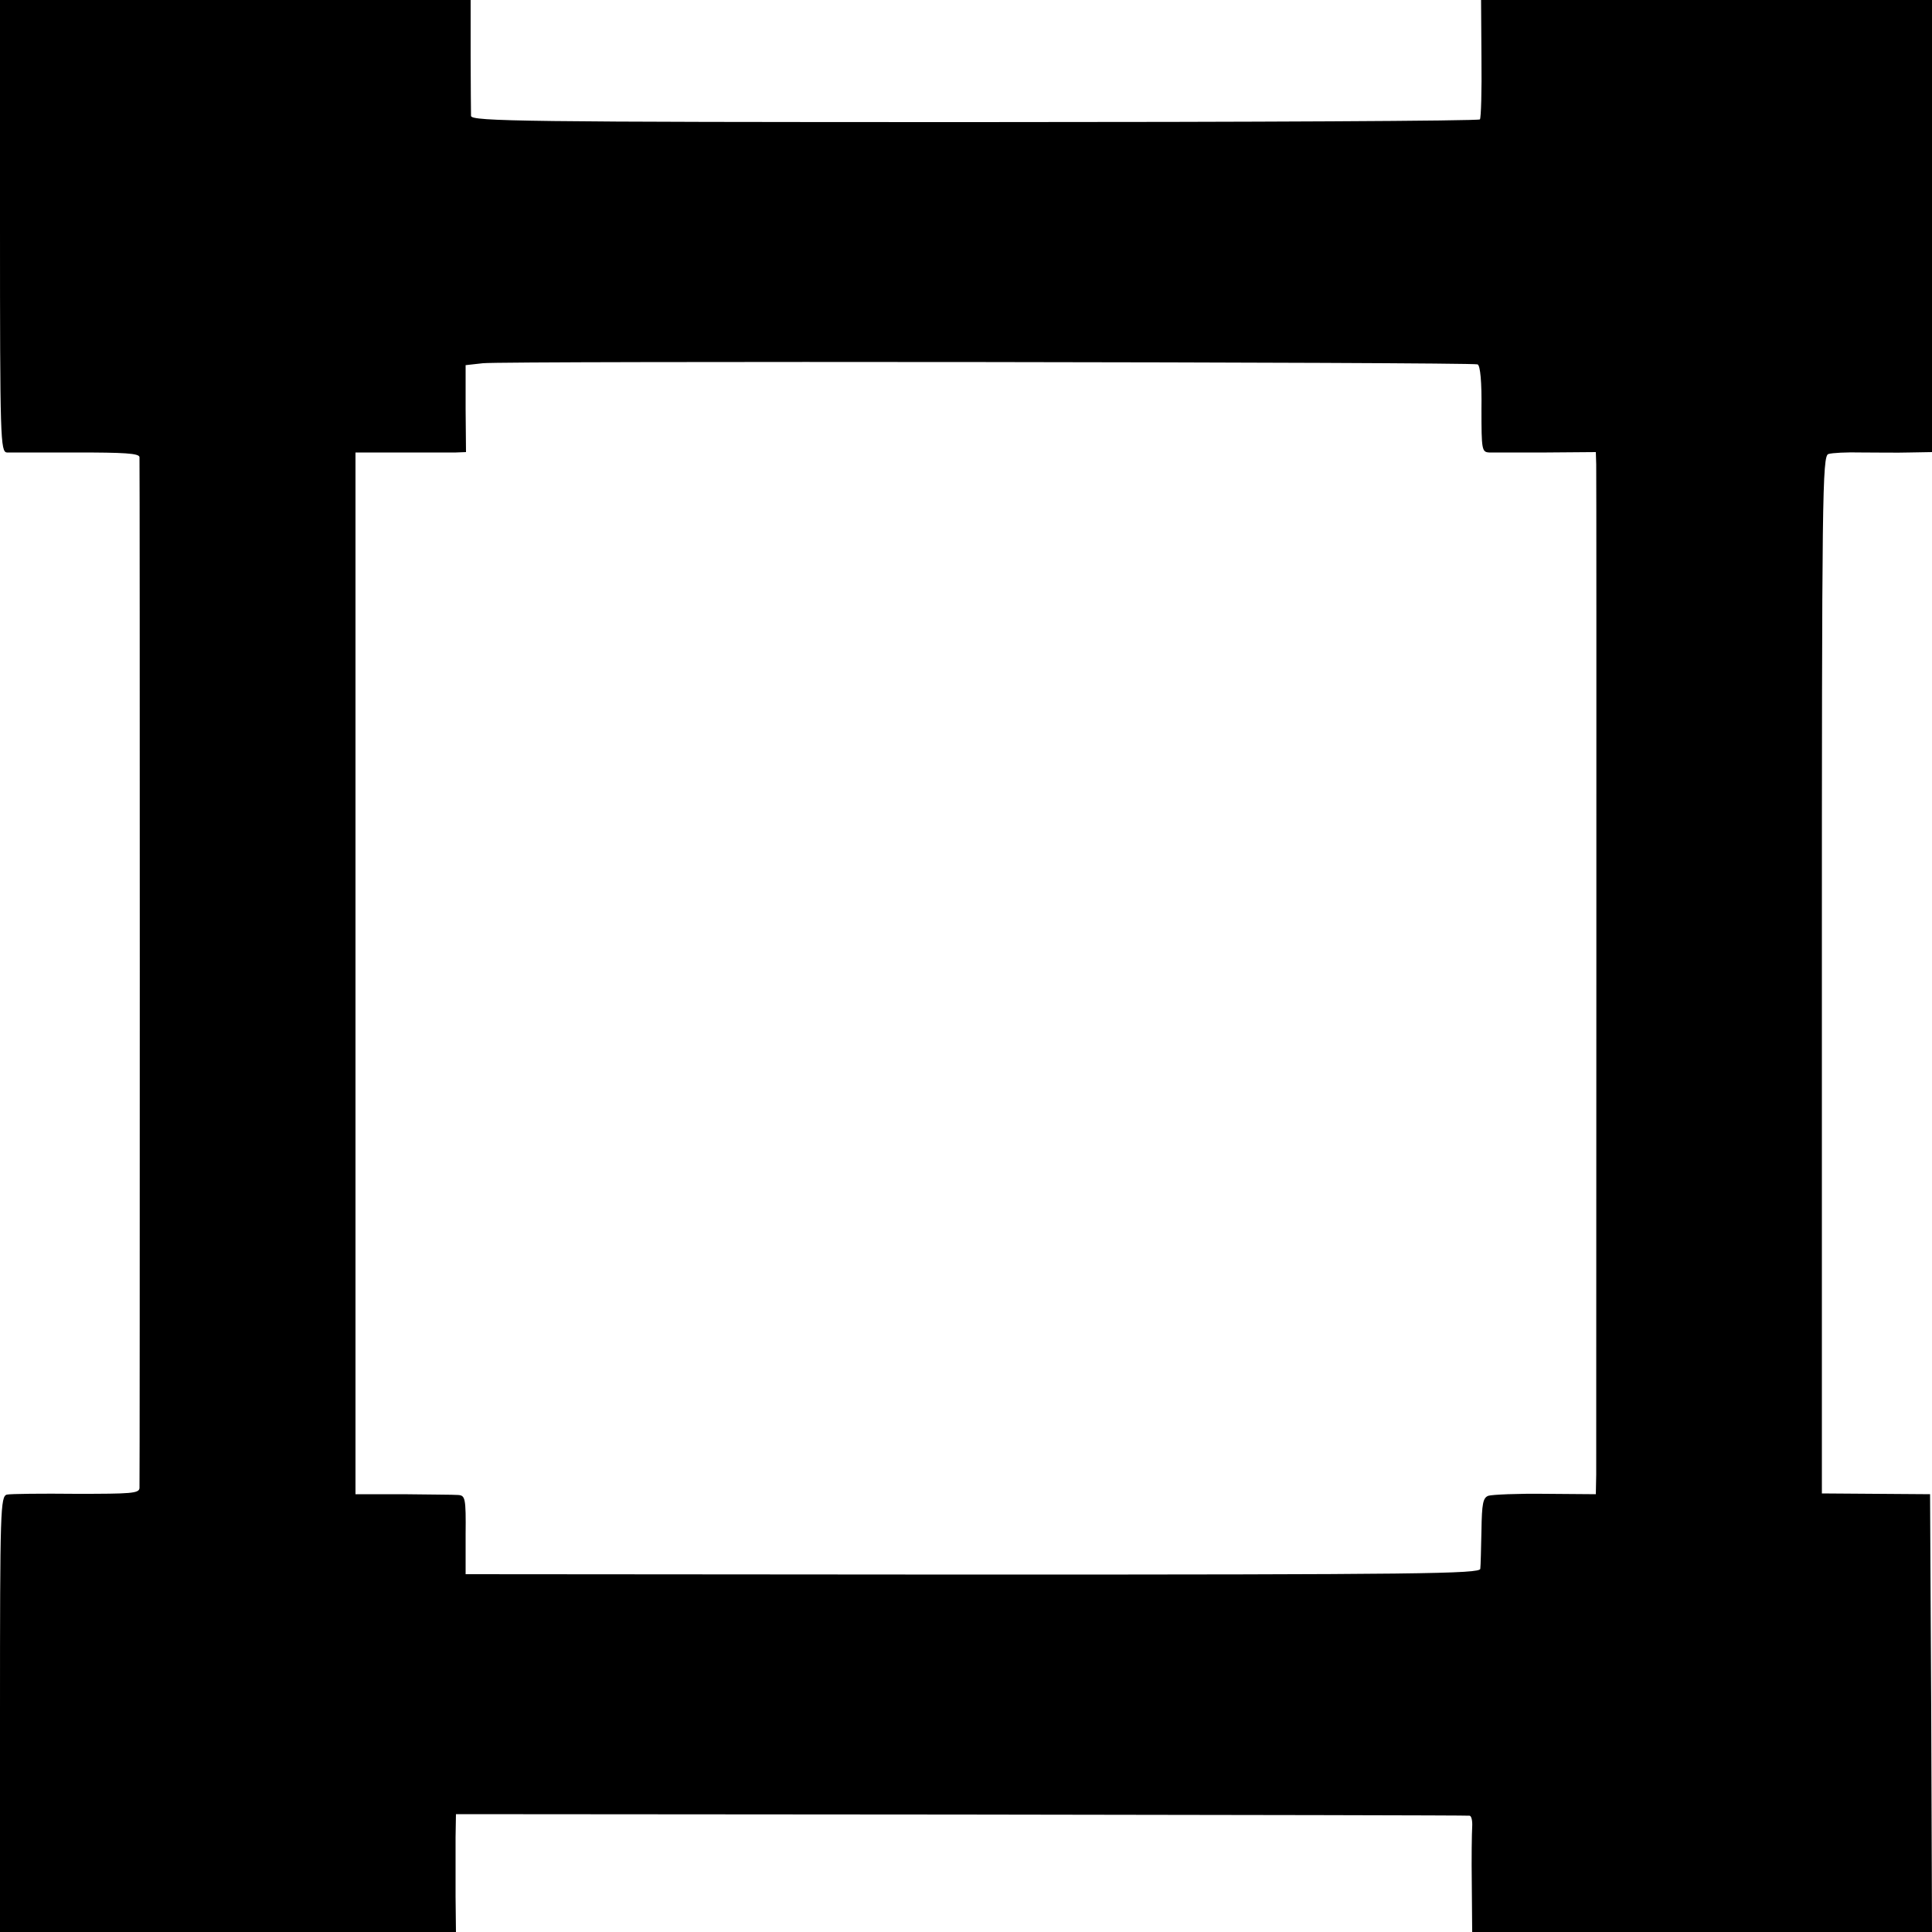
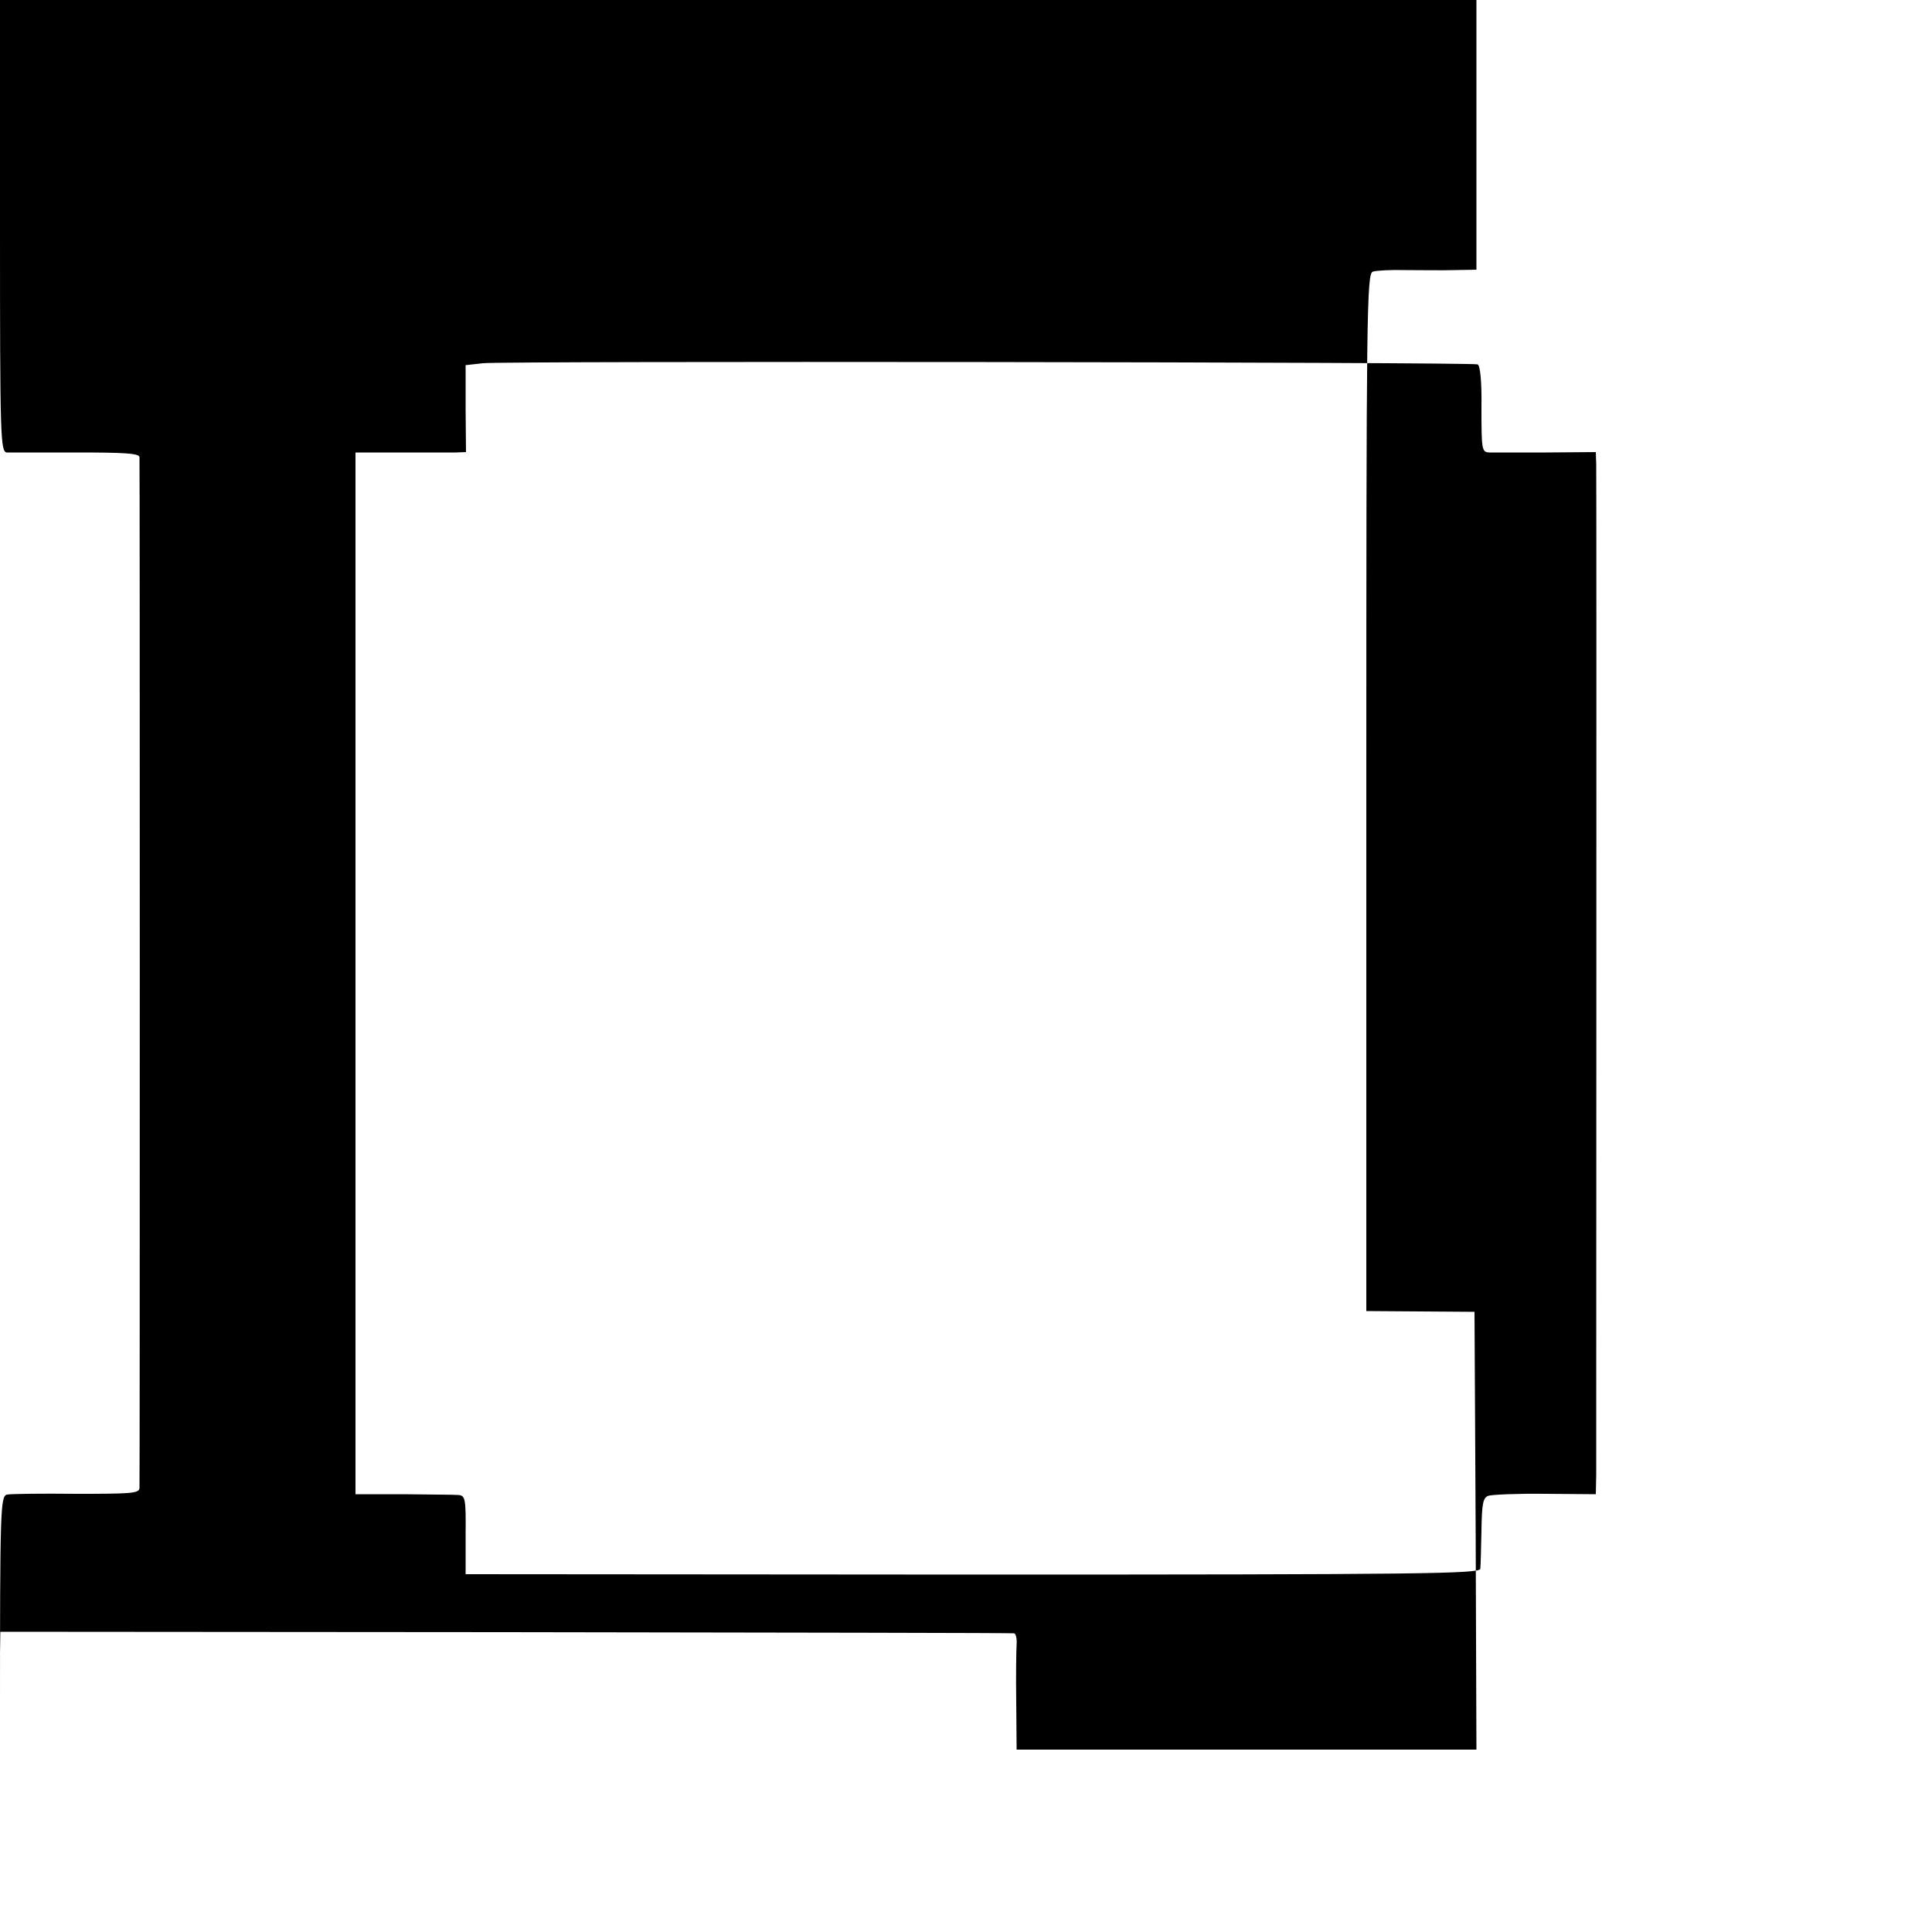
<svg xmlns="http://www.w3.org/2000/svg" version="1.0" width="500pt" height="500pt" viewBox="0 0 500 500" preserveAspectRatio="xMidYMid meet">
  <g transform="translate(0,500) scale(0.1,-0.1)" fill="#000000" stroke="none">
-     <path d="M0 4415 c0 -550 1 -585 18 -586 9 0 90 0 180 0 122 0 162 -2 163 -12 1 -16 1 -2647 0 -2668 -1 -14 -22 -15 -163 -15 -90 1 -171 0 -180 -2 -17 -4 -18 -39 -18 -568 l0 -564 590 0 590 0 -1 92 c0 51 0 120 0 153 l1 60 1307 -1 c720 -1 1312 -2 1316 -3 5 0 8 -13 7 -29 -1 -15 -2 -82 -1 -149 l1 -123 595 0 595 0 -2 567 -3 566 -140 1 -140 1 0 1343 c0 1242 1 1343 17 1347 9 3 47 5 85 4 37 0 94 -1 126 0 l57 1 0 585 0 585 -583 0 -584 0 1 -151 c1 -83 -1 -154 -4 -158 -3 -4 -591 -7 -1307 -7 -1168 0 -1303 2 -1304 16 0 8 -1 79 -1 158 l0 142 -609 0 -609 0 0 -585z m3824 -358 c7 -3 11 -46 10 -116 0 -105 1 -111 20 -112 12 0 78 0 149 0 l127 1 1 -32 c1 -38 0 -2538 0 -2614 l-1 -51 -130 1 c-72 1 -138 -2 -148 -5 -14 -5 -17 -20 -18 -90 -1 -46 -2 -91 -3 -99 -1 -13 -154 -15 -1313 -15 l-1313 1 0 102 c1 96 -1 102 -20 103 -11 1 -75 1 -142 2 l-123 0 0 1348 0 1348 118 0 c64 0 128 0 142 0 l26 1 -1 113 0 112 45 5 c53 6 2559 3 2574 -3z" />
+     <path d="M0 4415 c0 -550 1 -585 18 -586 9 0 90 0 180 0 122 0 162 -2 163 -12 1 -16 1 -2647 0 -2668 -1 -14 -22 -15 -163 -15 -90 1 -171 0 -180 -2 -17 -4 -18 -39 -18 -568 c0 51 0 120 0 153 l1 60 1307 -1 c720 -1 1312 -2 1316 -3 5 0 8 -13 7 -29 -1 -15 -2 -82 -1 -149 l1 -123 595 0 595 0 -2 567 -3 566 -140 1 -140 1 0 1343 c0 1242 1 1343 17 1347 9 3 47 5 85 4 37 0 94 -1 126 0 l57 1 0 585 0 585 -583 0 -584 0 1 -151 c1 -83 -1 -154 -4 -158 -3 -4 -591 -7 -1307 -7 -1168 0 -1303 2 -1304 16 0 8 -1 79 -1 158 l0 142 -609 0 -609 0 0 -585z m3824 -358 c7 -3 11 -46 10 -116 0 -105 1 -111 20 -112 12 0 78 0 149 0 l127 1 1 -32 c1 -38 0 -2538 0 -2614 l-1 -51 -130 1 c-72 1 -138 -2 -148 -5 -14 -5 -17 -20 -18 -90 -1 -46 -2 -91 -3 -99 -1 -13 -154 -15 -1313 -15 l-1313 1 0 102 c1 96 -1 102 -20 103 -11 1 -75 1 -142 2 l-123 0 0 1348 0 1348 118 0 c64 0 128 0 142 0 l26 1 -1 113 0 112 45 5 c53 6 2559 3 2574 -3z" />
  </g>
</svg>